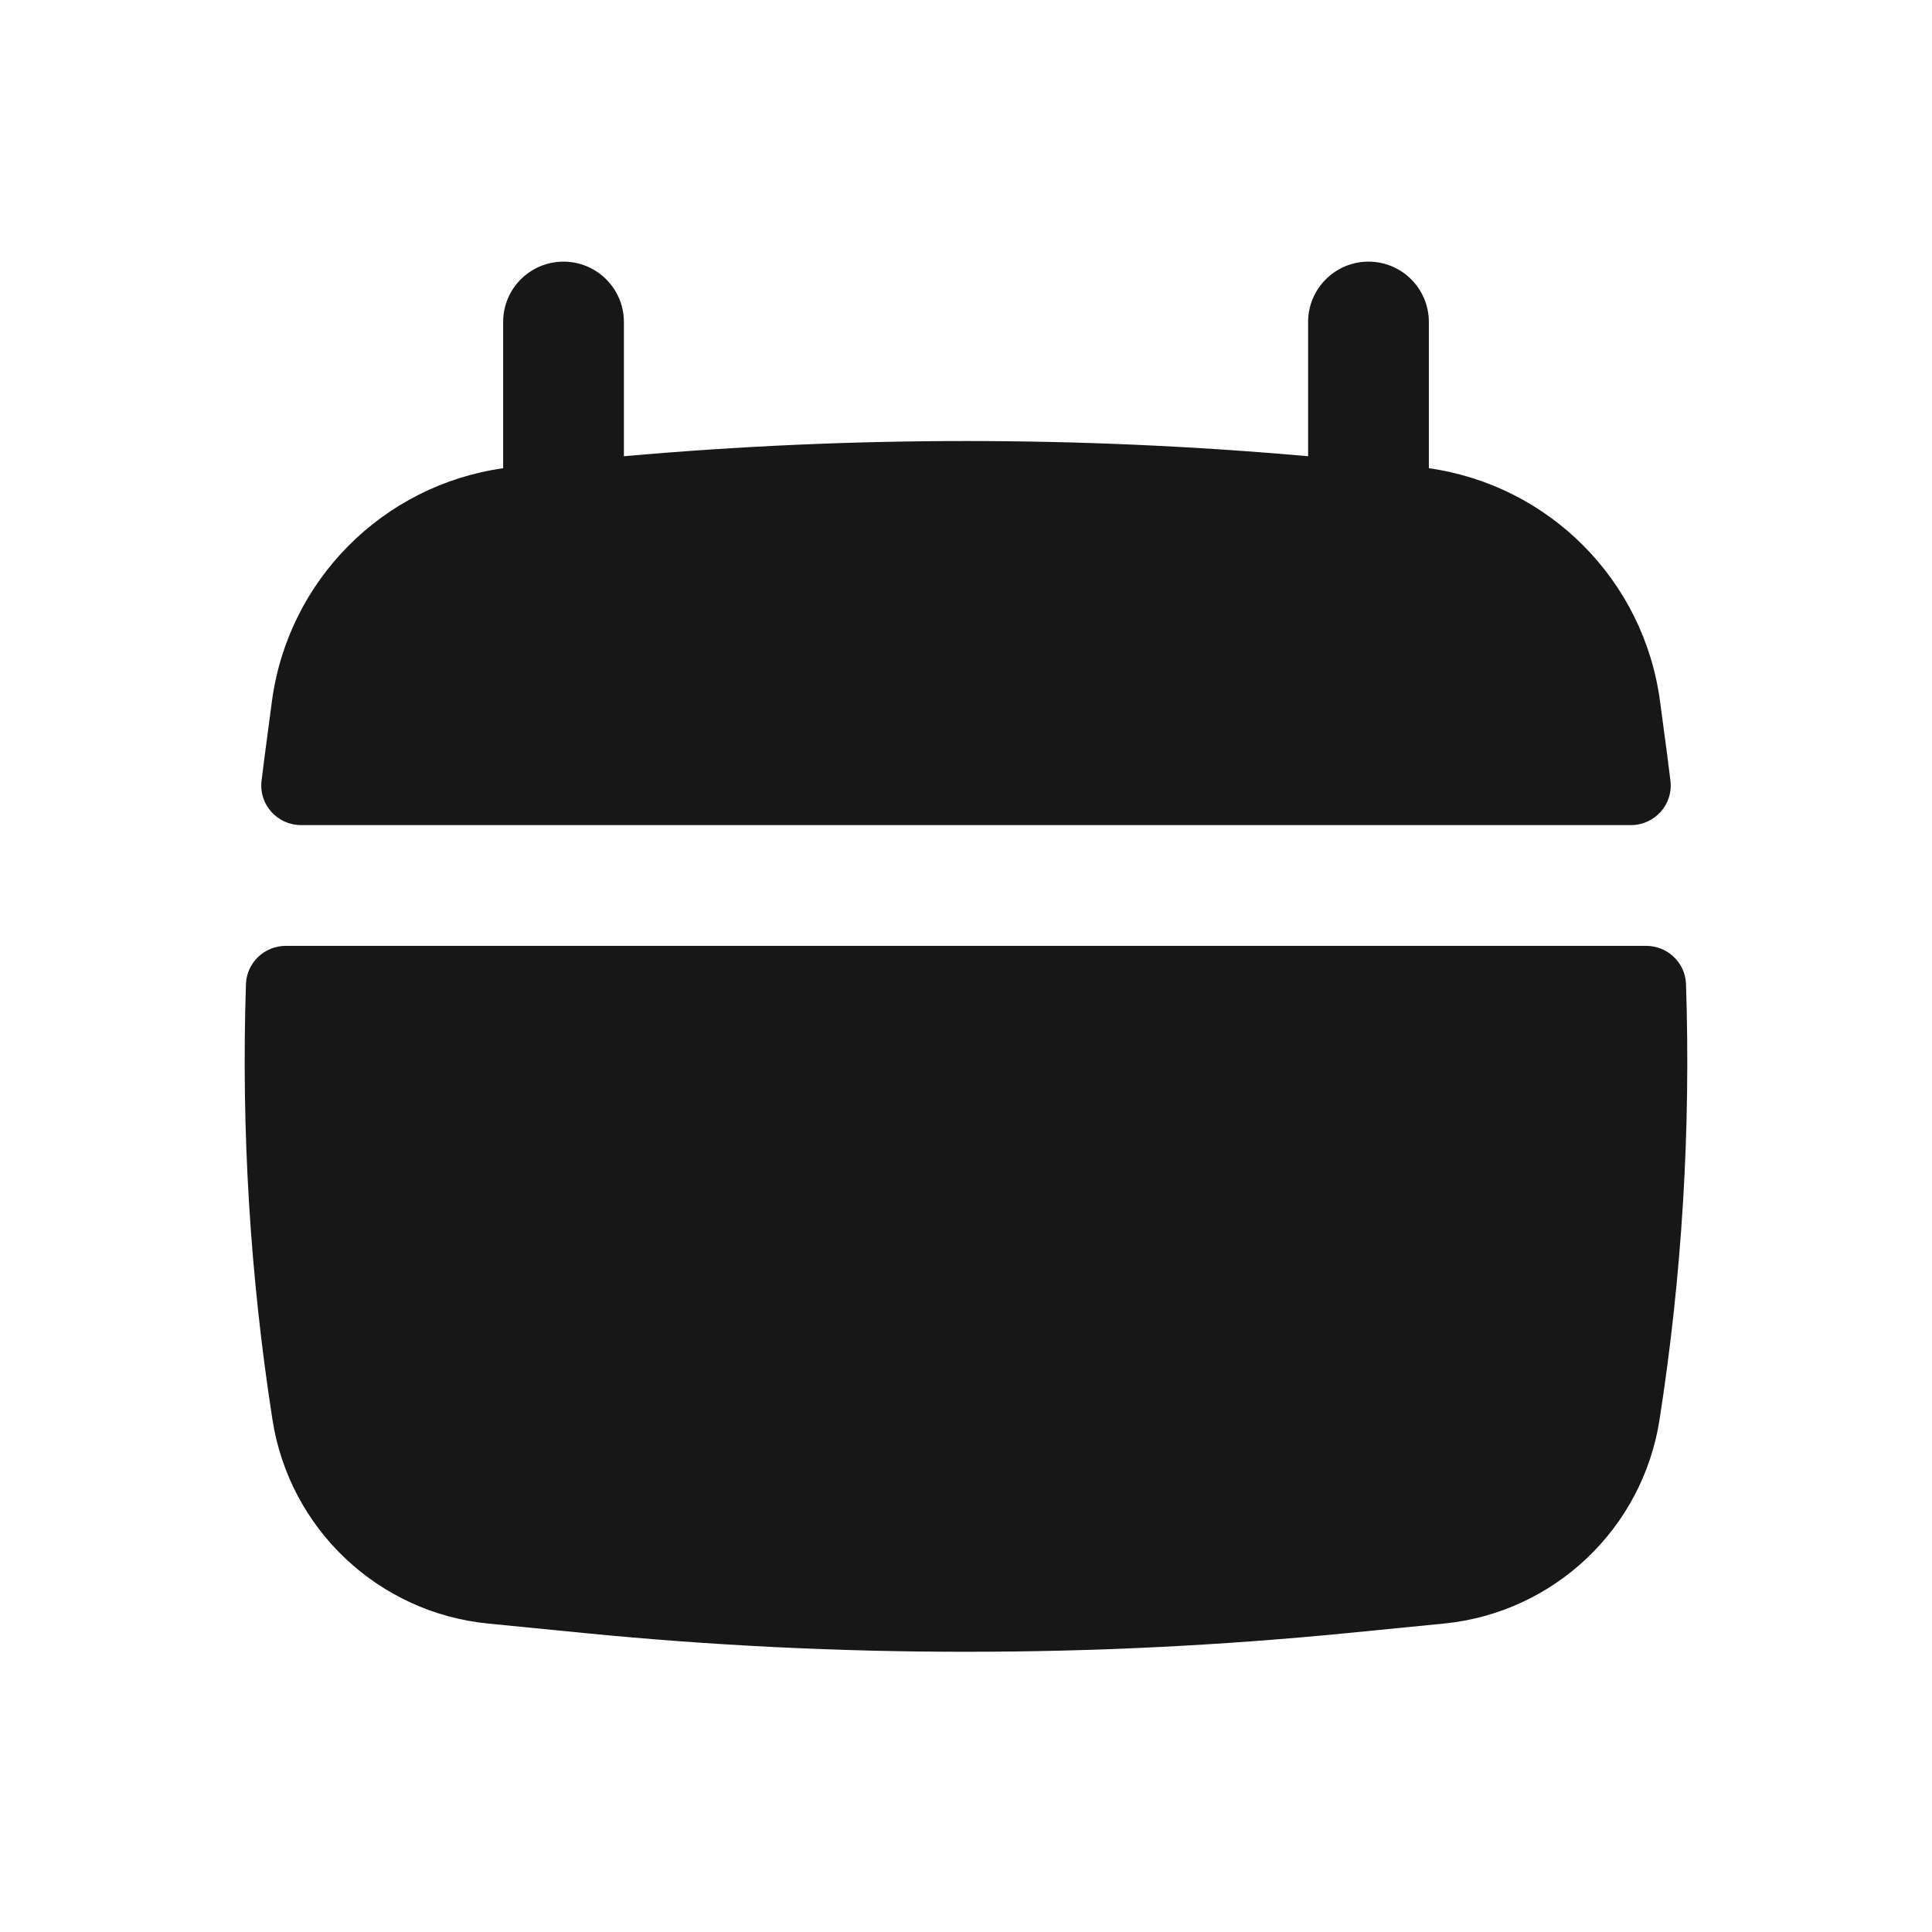
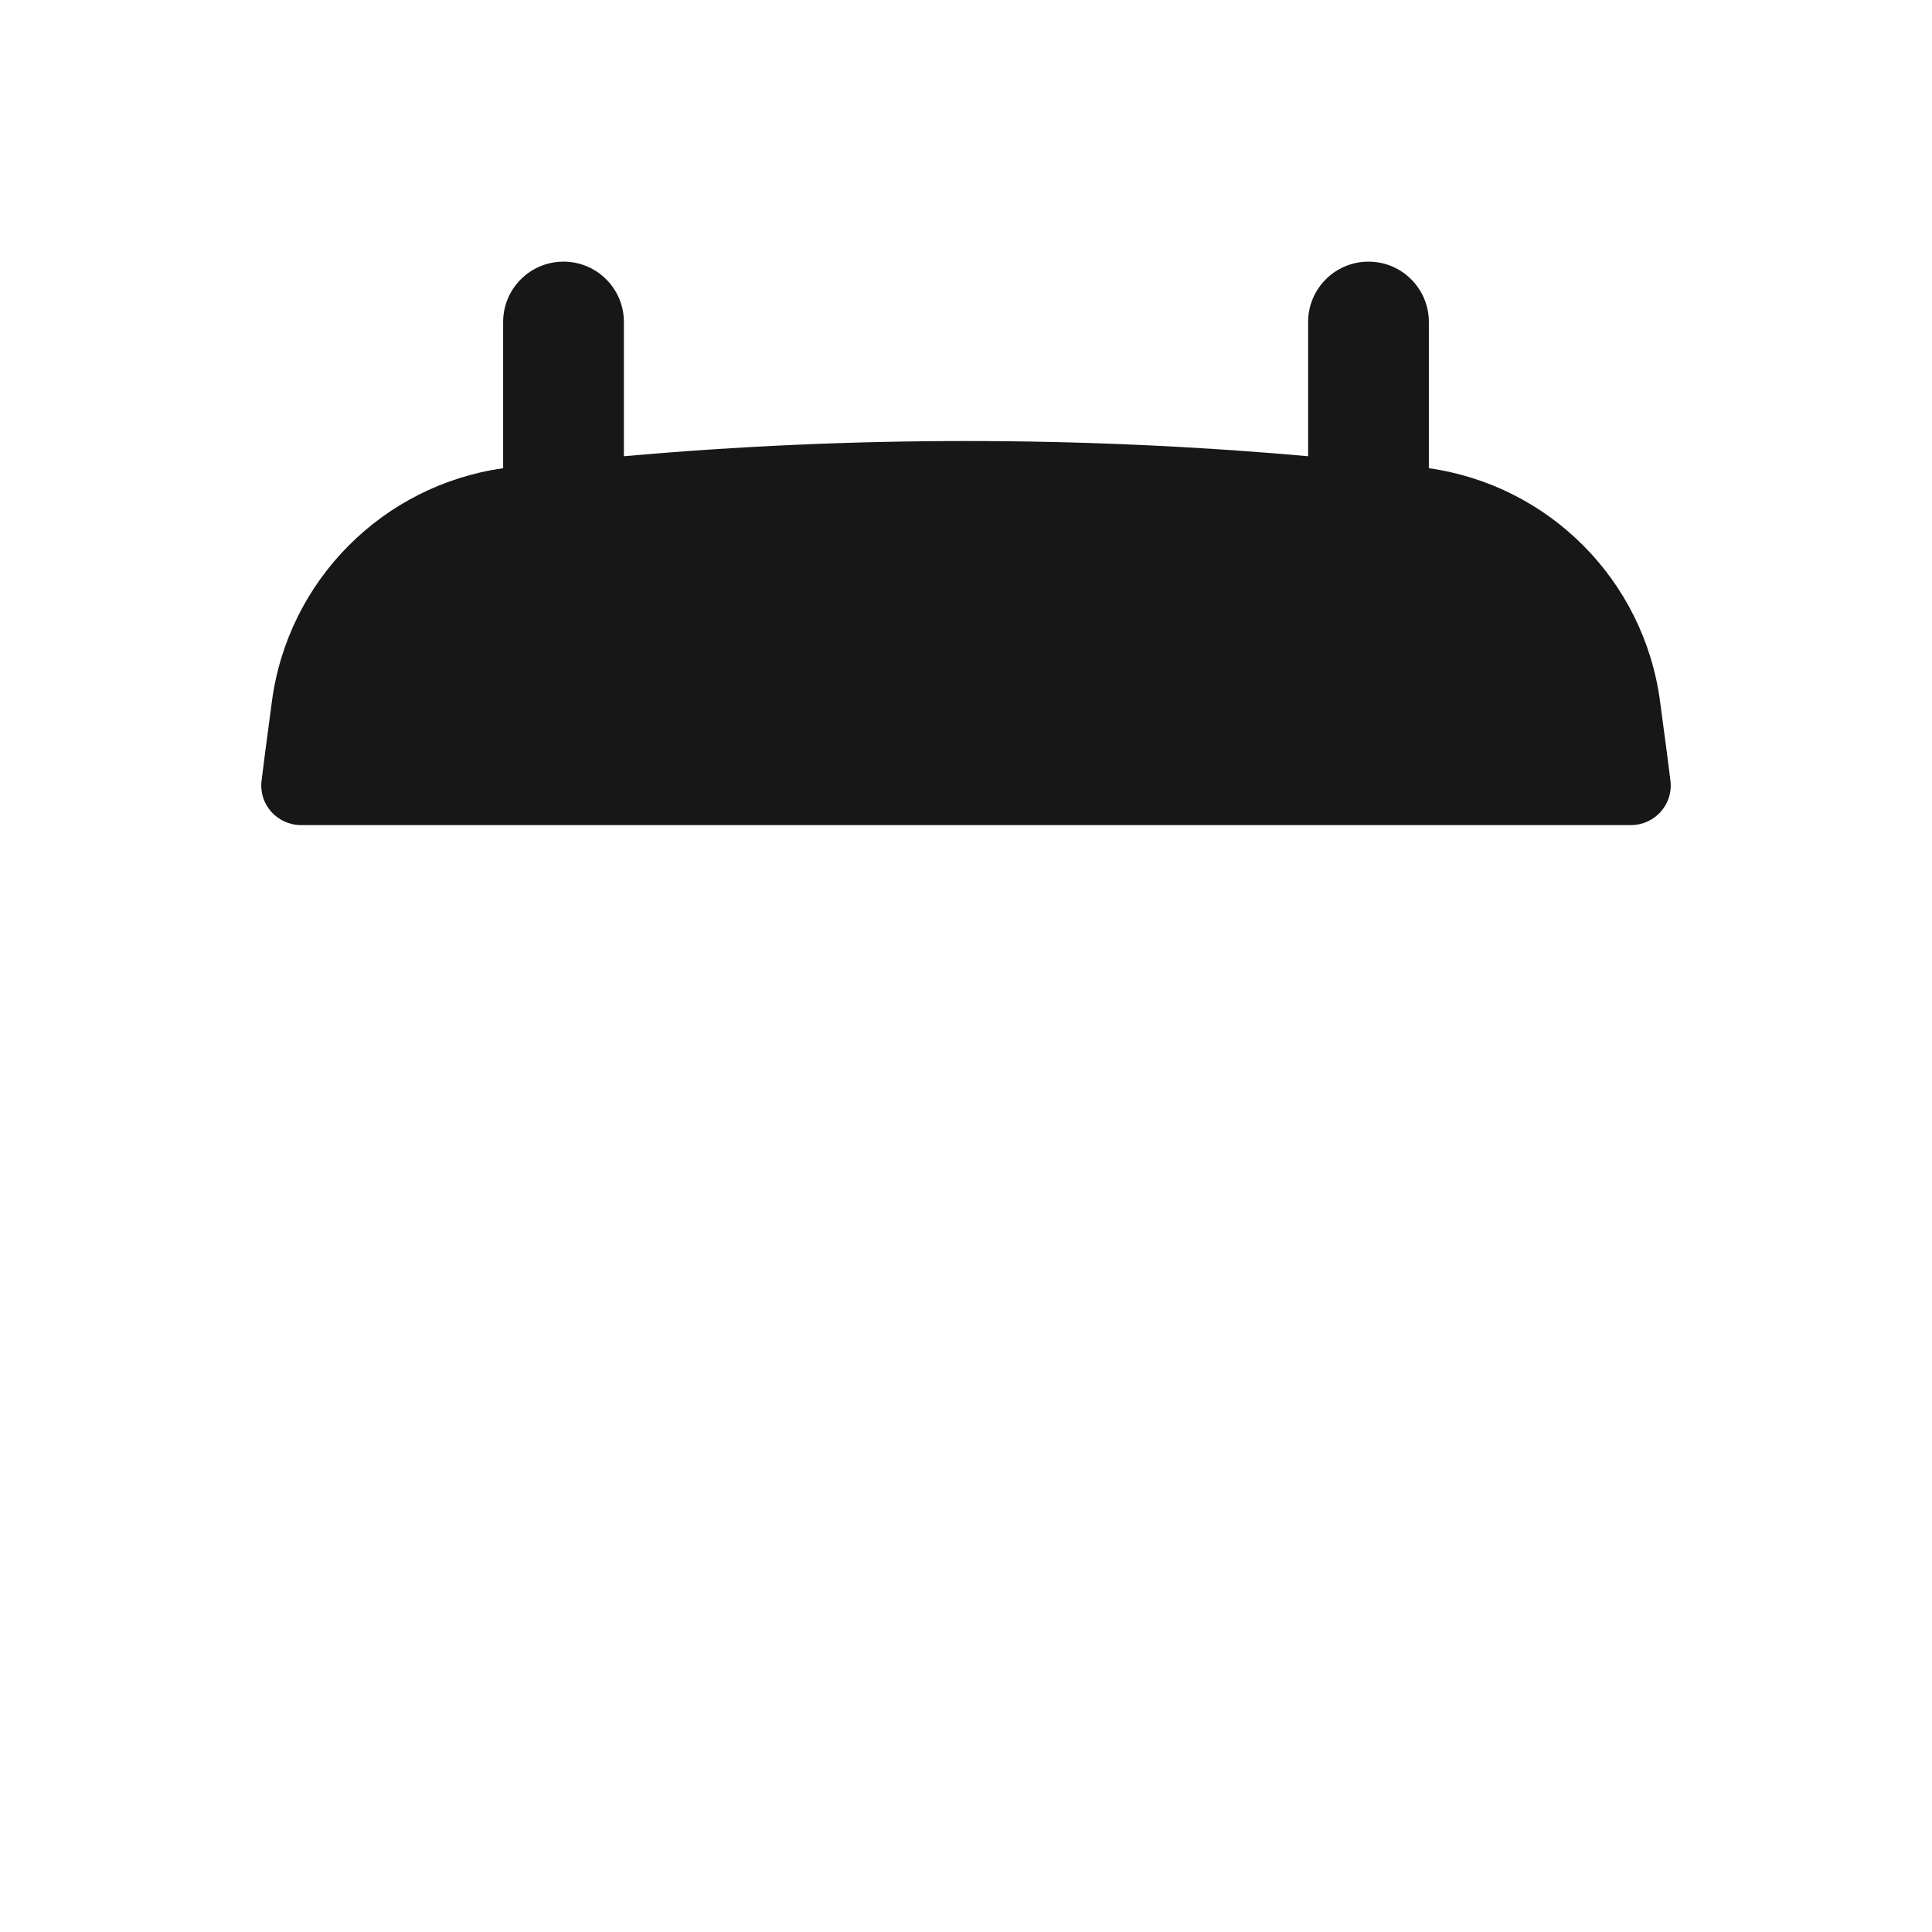
<svg xmlns="http://www.w3.org/2000/svg" width="40" height="40" viewBox="0 0 40 40" fill="none">
-   <path d="M12.917 6.667C12.917 5.976 12.357 5.417 11.667 5.417C10.976 5.417 10.417 5.976 10.417 6.667V9.694C7.928 10.046 5.962 12.014 5.629 14.525L5.485 15.613C5.461 15.797 5.437 15.982 5.415 16.167C5.356 16.657 5.742 17.083 6.235 17.083H33.764C34.258 17.083 34.644 16.657 34.585 16.167C34.562 15.982 34.539 15.797 34.515 15.613L34.37 14.525C34.038 12.014 32.072 10.046 29.583 9.694V6.667C29.583 5.976 29.024 5.417 28.333 5.417C27.643 5.417 27.083 5.976 27.083 6.667V9.446C22.37 9.026 17.63 9.026 12.917 9.446V6.667Z" fill="#171717" />
-   <path d="M34.907 20.376C34.893 19.932 34.526 19.583 34.082 19.583H5.918C5.474 19.583 5.107 19.932 5.092 20.376C4.993 23.389 5.176 26.408 5.641 29.393C5.992 31.653 7.829 33.389 10.105 33.614L12.093 33.81C17.352 34.328 22.648 34.328 27.907 33.81L29.895 33.614C32.171 33.389 34.007 31.653 34.359 29.393C34.824 26.408 35.007 23.389 34.907 20.376Z" fill="#171717" />
+   <path d="M12.917 6.667C12.917 5.976 12.357 5.417 11.667 5.417C10.976 5.417 10.417 5.976 10.417 6.667V9.694C7.928 10.046 5.962 12.014 5.629 14.525L5.485 15.613C5.461 15.797 5.437 15.982 5.415 16.167C5.356 16.657 5.742 17.083 6.235 17.083H33.764C34.258 17.083 34.644 16.657 34.585 16.167C34.562 15.982 34.539 15.797 34.515 15.613L34.37 14.525C34.038 12.014 32.072 10.046 29.583 9.694V6.667C29.583 5.976 29.024 5.417 28.333 5.417C27.643 5.417 27.083 5.976 27.083 6.667V9.446C22.37 9.026 17.63 9.026 12.917 9.446Z" fill="#171717" />
</svg>